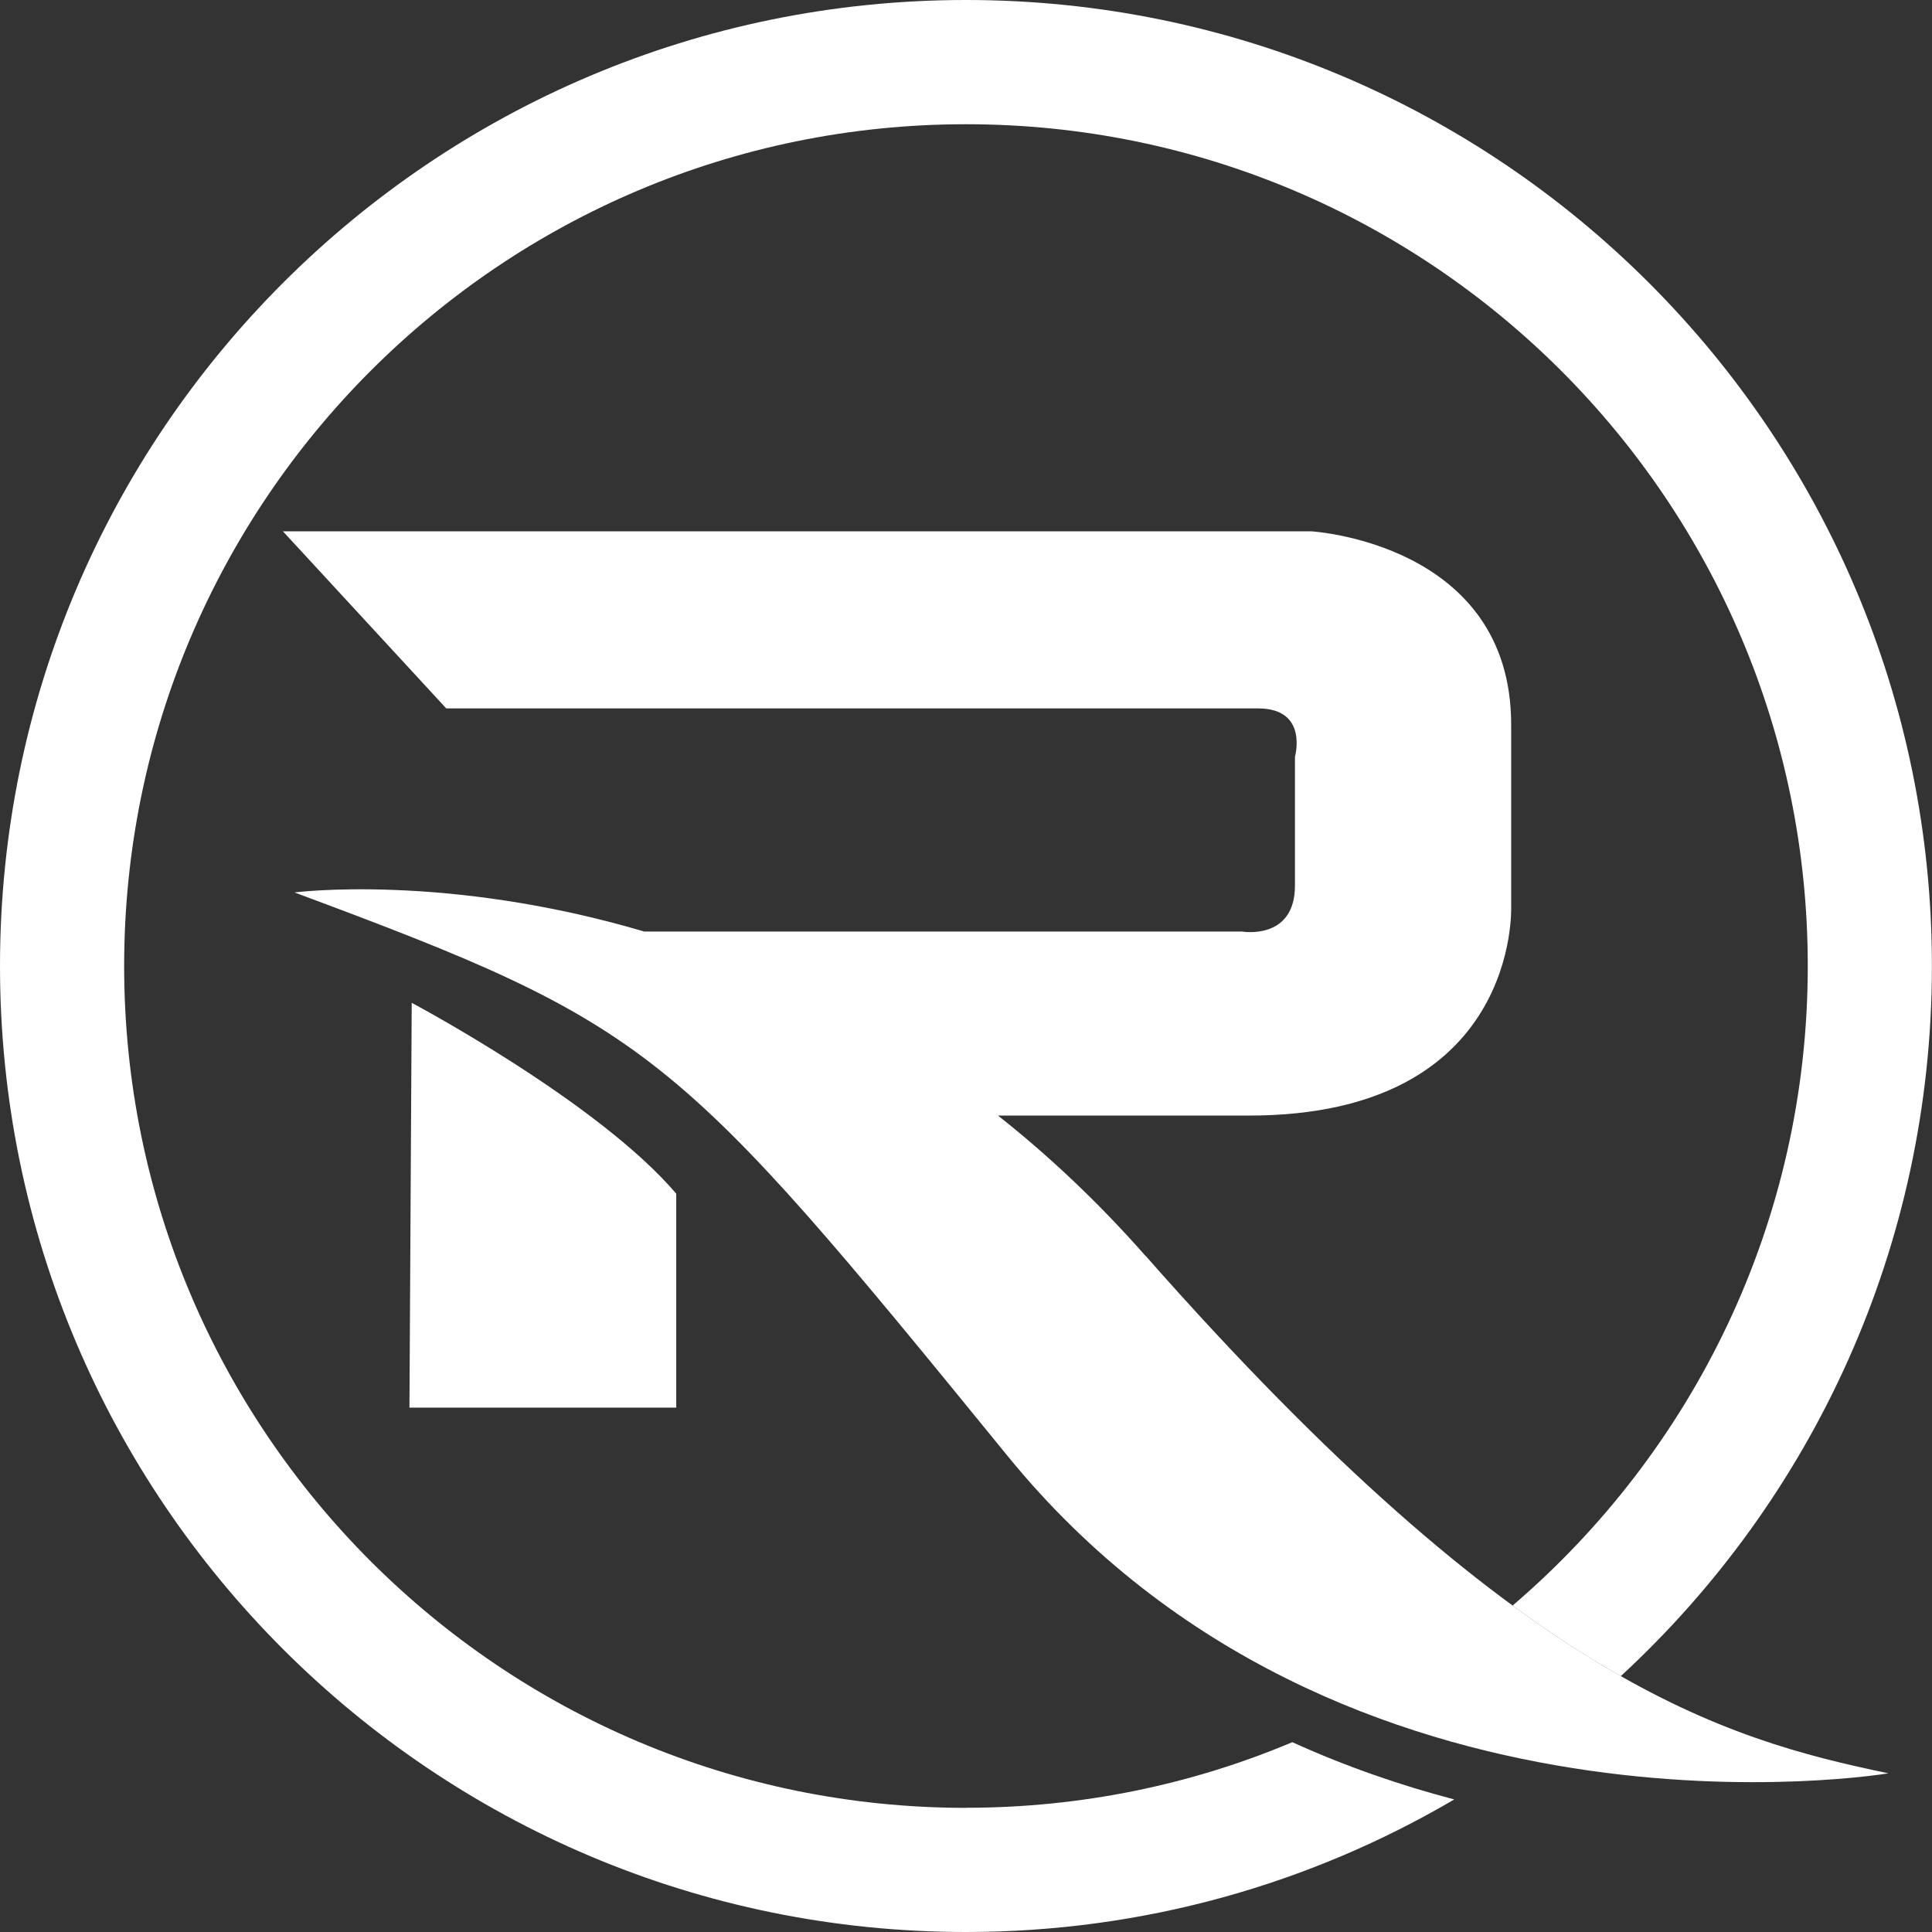
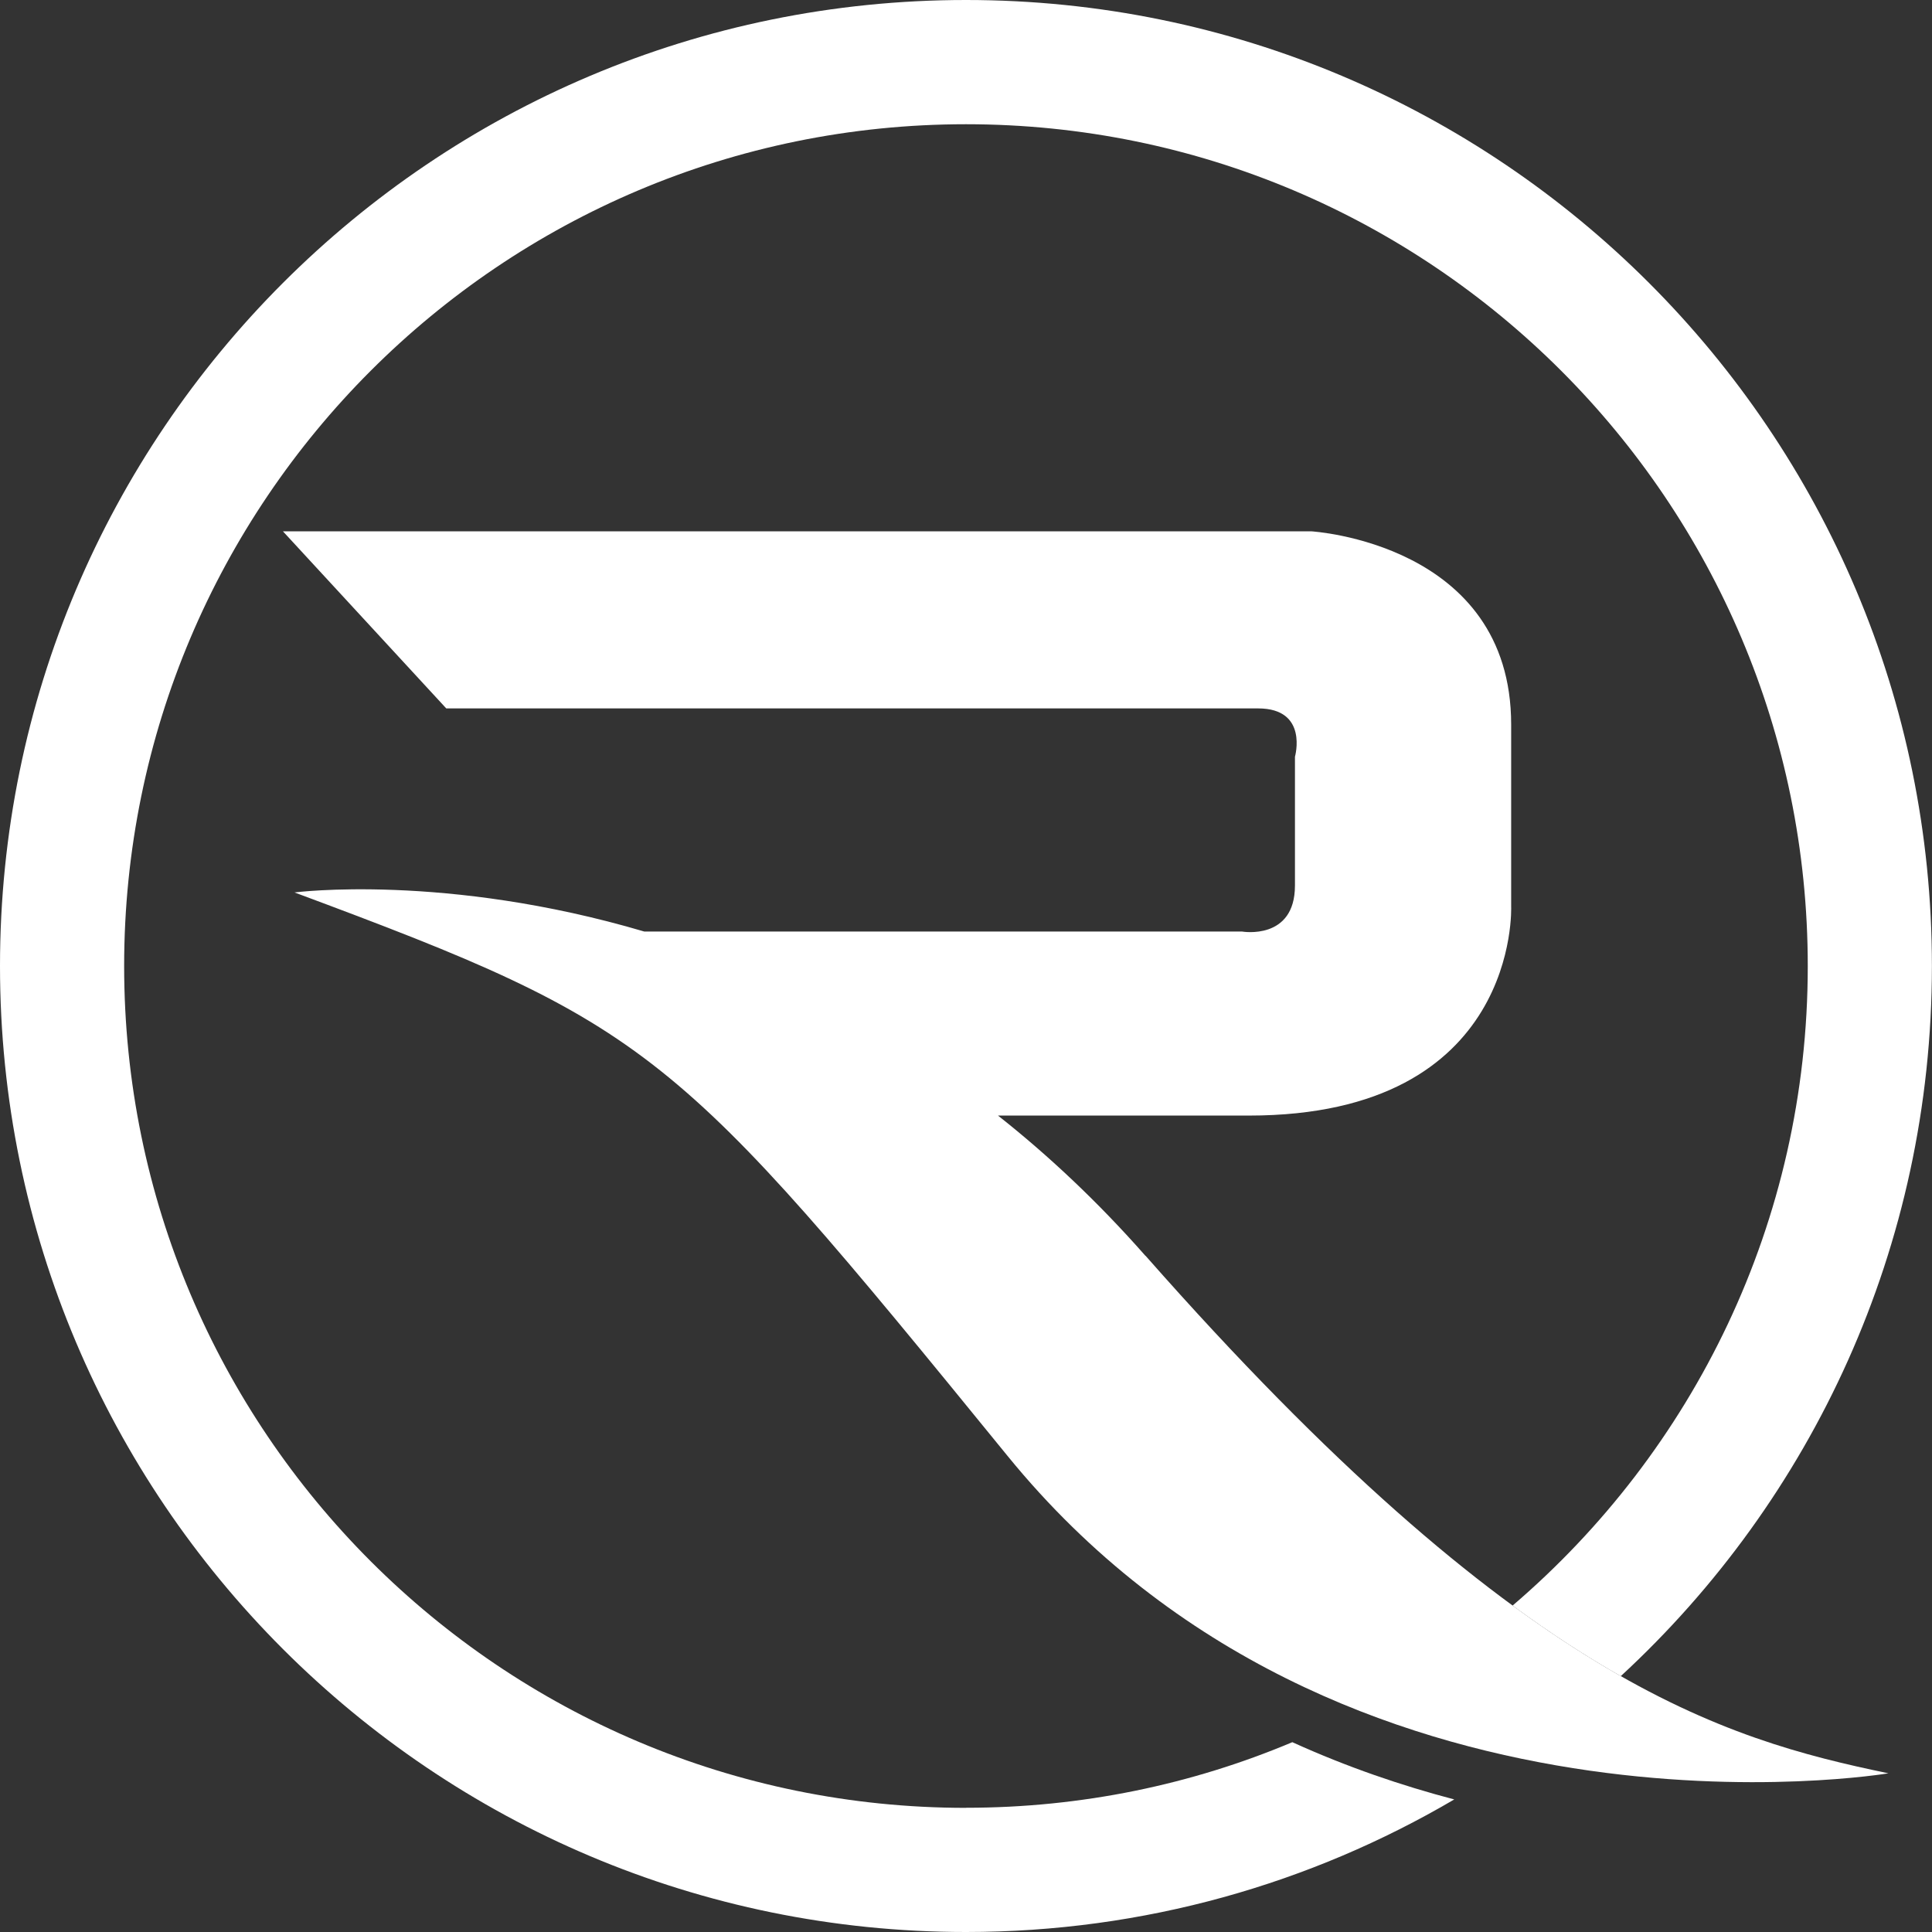
<svg xmlns="http://www.w3.org/2000/svg" id="Layer_2" data-name="Layer 2" viewBox="0 0 220.36 220.37">
  <rect x="0" y="0" width="220.36" height="220.37" fill="#333333" stroke="none" />
  <defs>
    <style>
      .cls-1 {
        fill: #fff;
        stroke-width: 0px;
      }
    </style>
  </defs>
  <g id="Layer_1-2" data-name="Layer 1">
    <g>
      <g>
-         <path class="cls-1" d="M46.96,114.38l-.26,46.17h30.43v-24.4c-8.92-10.49-30.17-21.77-30.17-21.77Z" />
        <path class="cls-1" d="M130.65,143.24c-5.46-6.2-11.11-11.49-16.82-16h28.62c30.95,0,29.91-23.87,29.91-23.87v-20.73c0-20.73-22.82-22.04-22.82-22.04H32.27l18.63,20.2h92.6c5.77,0,4.2,5.51,4.2,5.51v14.69c0,6.3-6.03,5.25-6.03,5.25h-68.18c-22.68-6.7-39.9-4.46-39.9-4.46,40.92,15.22,43.29,17.58,81.33,64.27,38.04,46.7,100.47,36.2,100.47,36.2-18.89-3.93-41.97-10.49-84.73-59.03ZM76.14,107.07c-.15-.05-.31-.1-.46-.15.15.05.31.1.46.15ZM90.61,112.79s-.02,0-.03-.01c0,0,.02,0,.03.01ZM88.2,111.68c-.08-.03-.15-.07-.23-.1.08.03.15.07.23.1ZM85.64,110.57s-.06-.03-.09-.04c.03.01.06.03.09.04ZM80.74,108.65c-.11-.04-.22-.08-.33-.12.11.04.22.08.33.12ZM78.48,107.85c-.18-.06-.35-.12-.53-.18.18.06.35.12.53.18Z" />
      </g>
      <path class="cls-1" d="M110.18,206.2c-53.03,0-96.02-42.99-96.02-96.02S57.15,14.17,110.18,14.17s96.01,42.99,96.01,96.02c0,29.21-13.08,55.33-33.67,72.94,4.39,3.22,8.5,5.87,12.34,8.05,21.82-20.13,35.49-48.97,35.49-81C220.36,49.33,171.03,0,110.18,0S0,49.33,0,110.18s49.33,110.18,110.18,110.18c20.32,0,39.34-5.52,55.69-15.12-6.02-1.58-12.24-3.7-18.47-6.53-11.44,4.82-24.02,7.48-37.21,7.48Z" />
    </g>
  </g>
</svg>